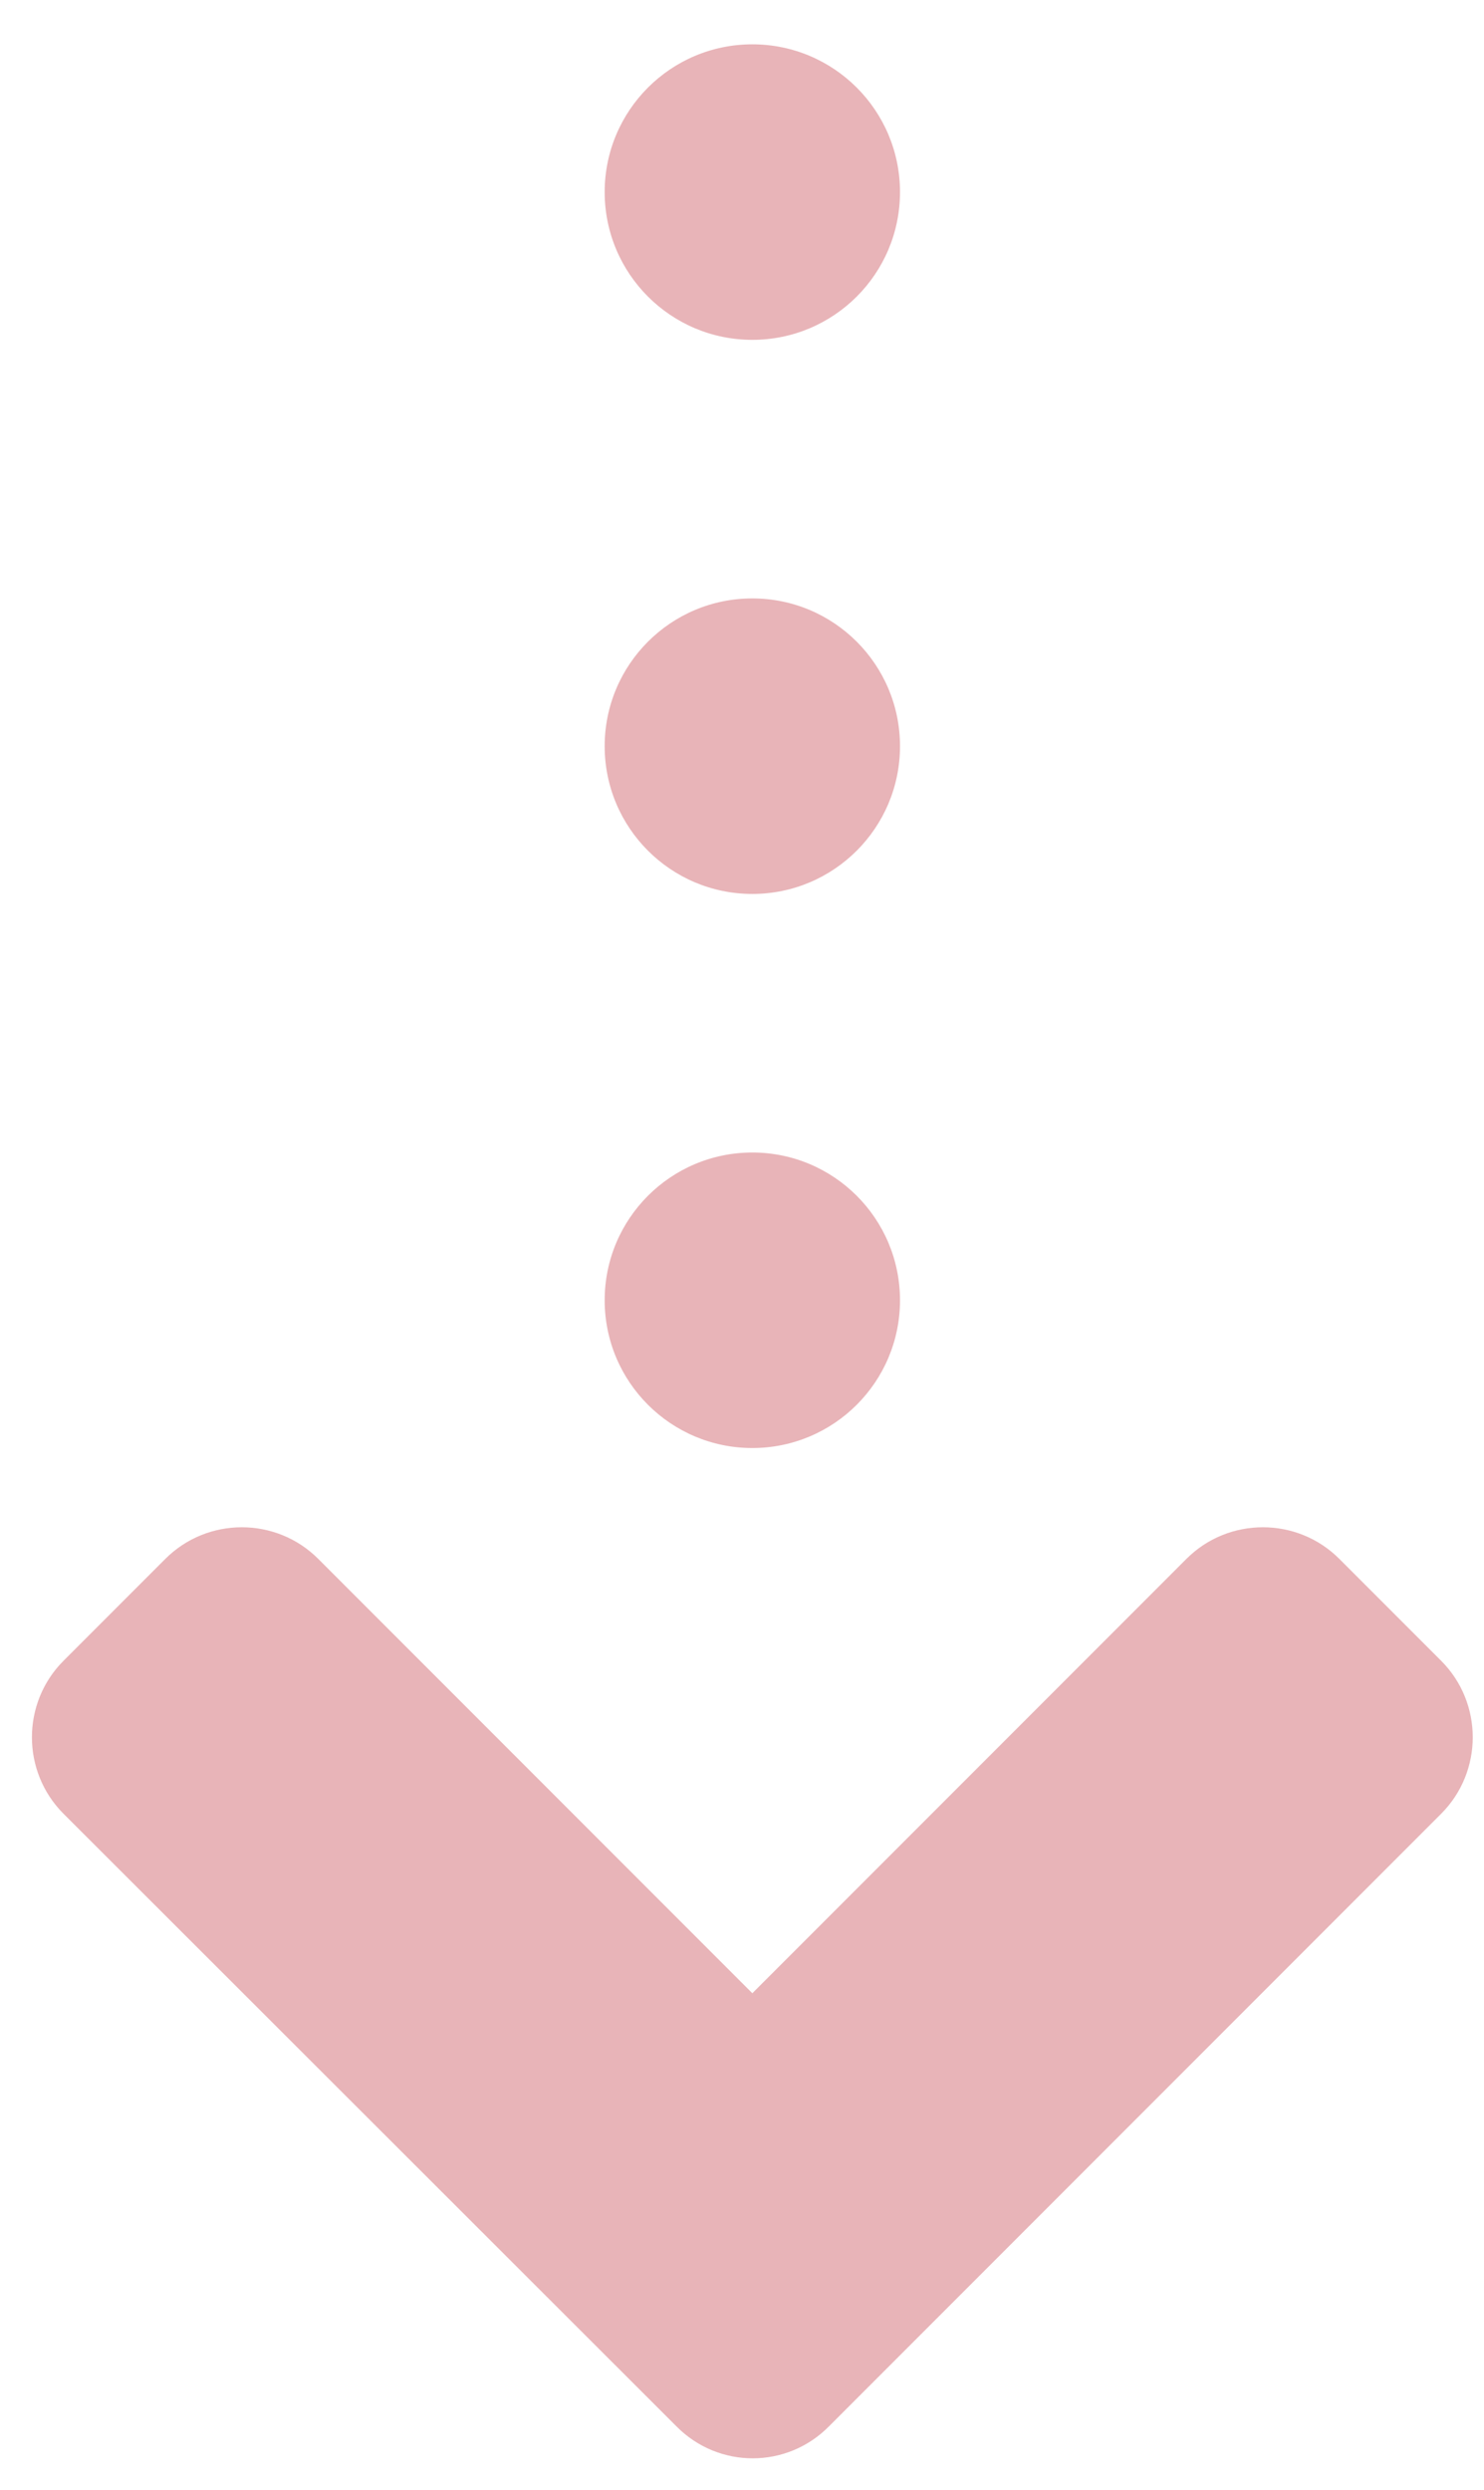
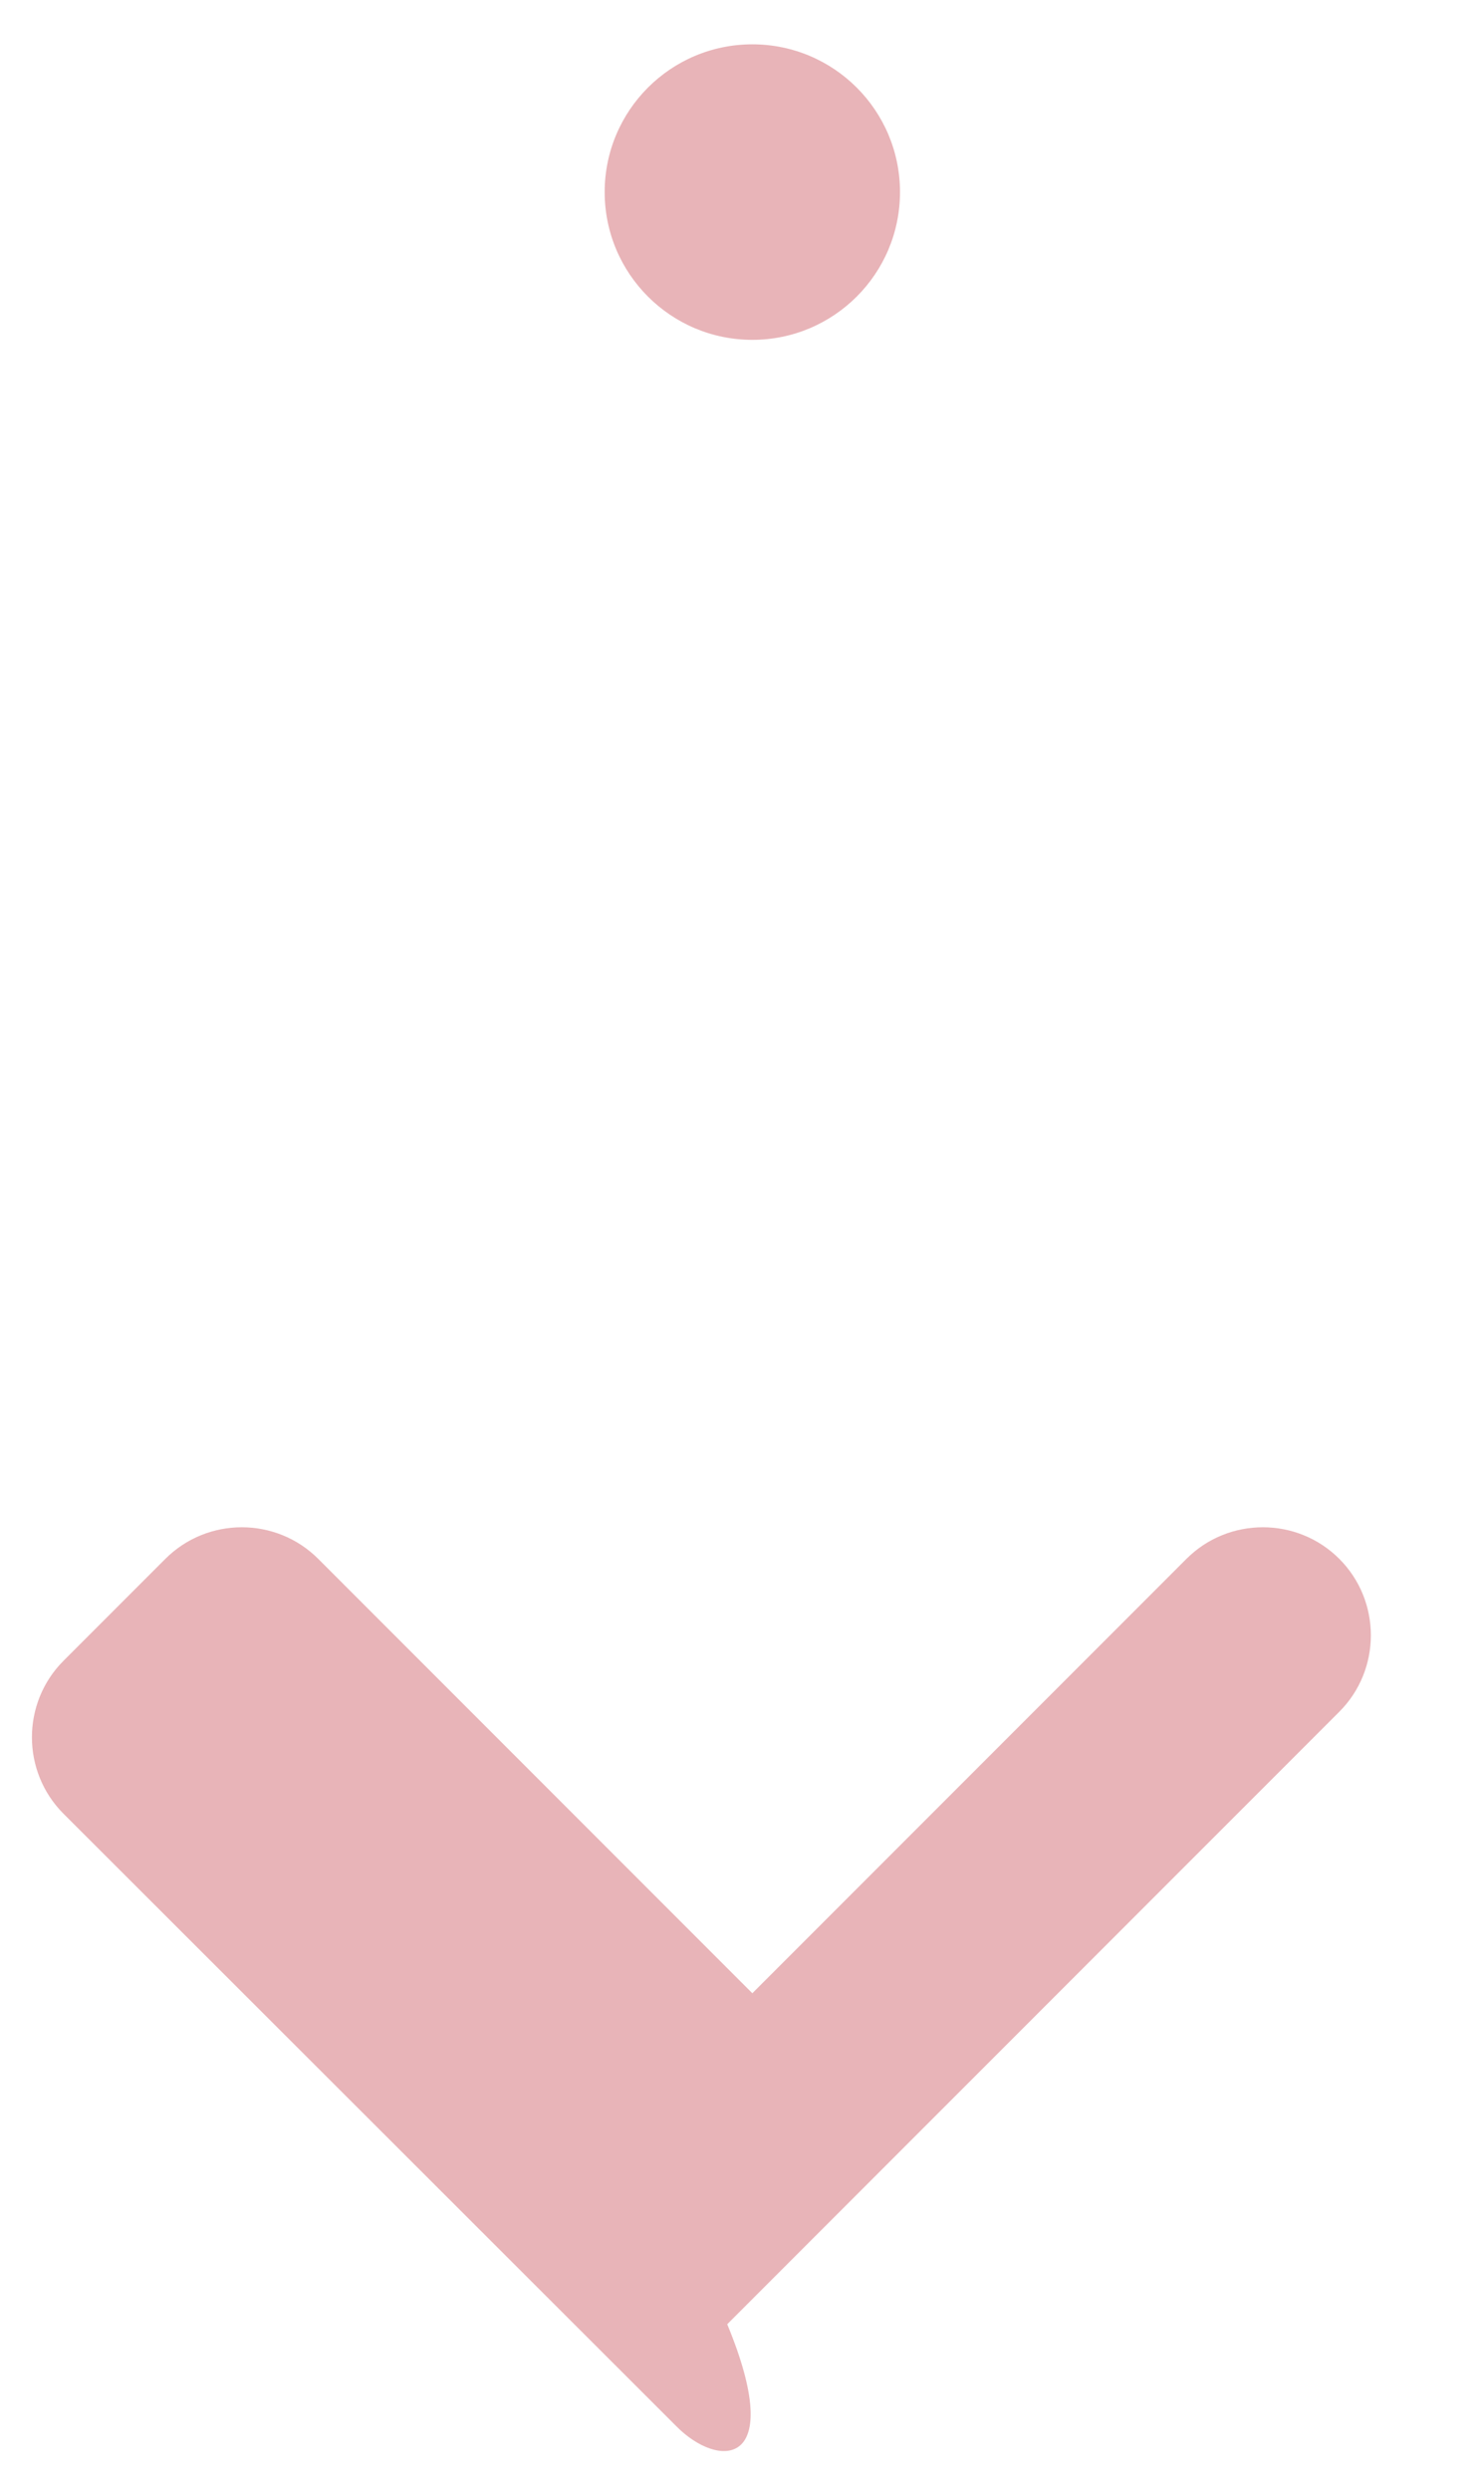
<svg xmlns="http://www.w3.org/2000/svg" version="1.1" id="圖層_1" x="0px" y="0px" viewBox="0 0 201 337" style="enable-background:new 0 0 201 337;" xml:space="preserve">
  <style type="text/css">
	.st0{fill:#E8B4B8;}
</style>
-   <path class="st0" d="M91.6,328.4l-83-82.9c-5.7-5.7-5.7-15,0-20.7L22.4,211c5.7-5.7,15-5.7,20.7,0l58.8,58.8l58.8-58.8  c5.7-5.7,15-5.7,20.7,0l13.8,13.8c5.7,5.7,5.7,15,0,20.7l-82.9,82.9C106.6,334.2,97.3,334.2,91.6,328.4L91.6,328.4z" />
-   <circle class="st0" cx="101.9" cy="176" r="20" />
-   <circle class="st0" cx="101.9" cy="101" r="20" />
+   <path class="st0" d="M91.6,328.4l-83-82.9c-5.7-5.7-5.7-15,0-20.7L22.4,211c5.7-5.7,15-5.7,20.7,0l58.8,58.8l58.8-58.8  c5.7-5.7,15-5.7,20.7,0c5.7,5.7,5.7,15,0,20.7l-82.9,82.9C106.6,334.2,97.3,334.2,91.6,328.4L91.6,328.4z" />
  <circle class="st0" cx="101.9" cy="26" r="20" />
</svg>